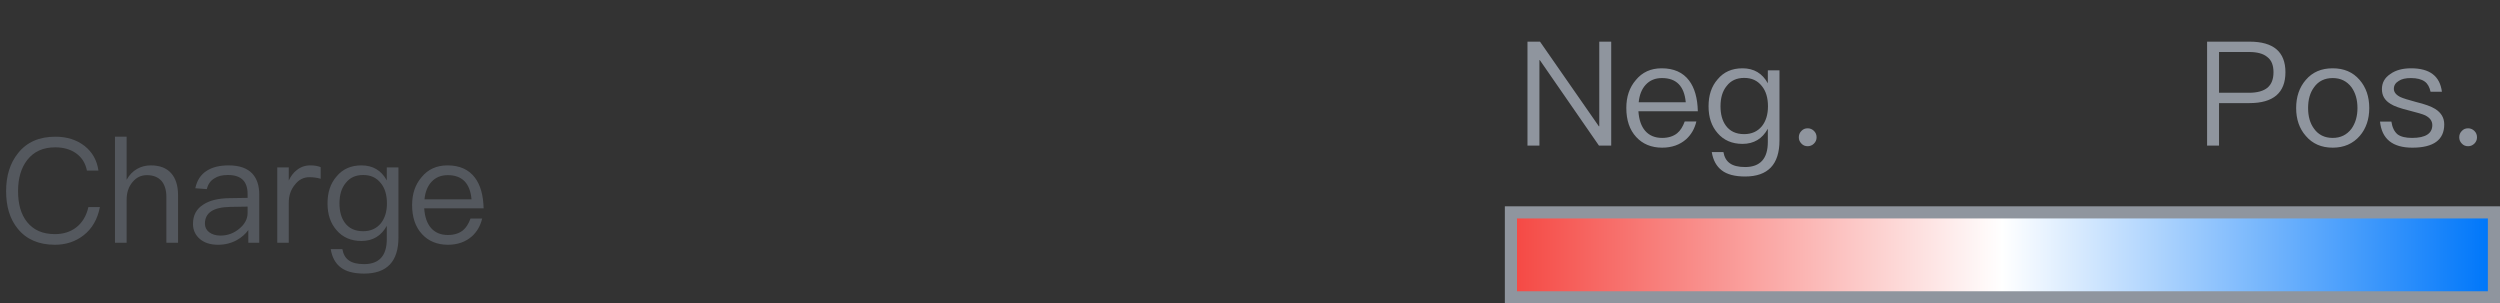
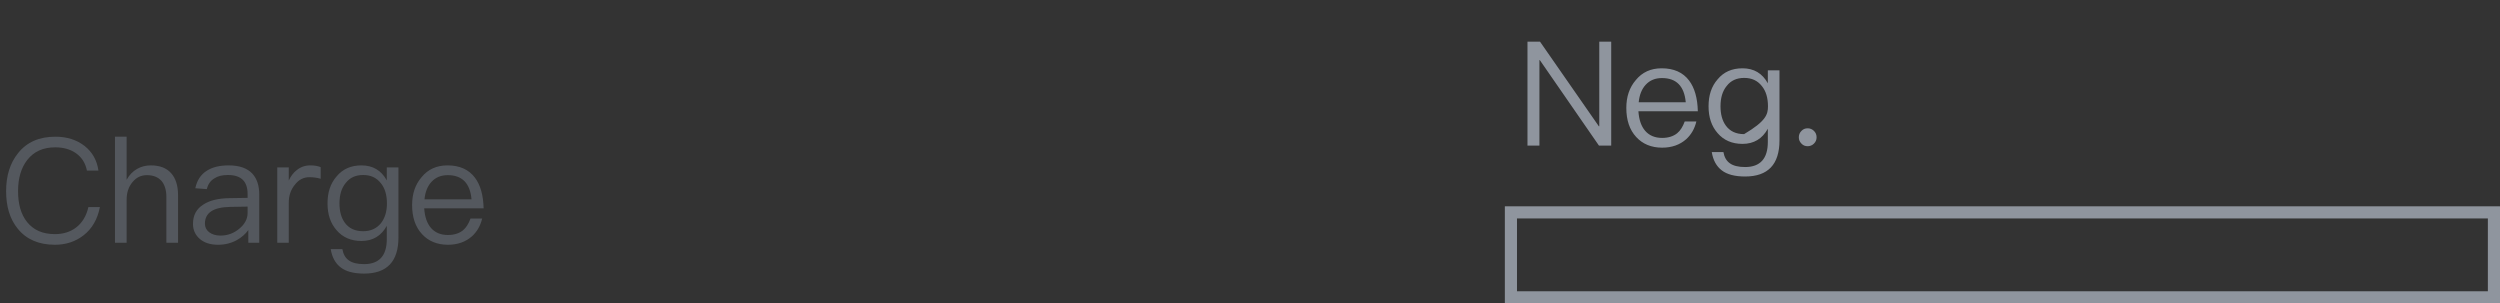
<svg xmlns="http://www.w3.org/2000/svg" width="206" height="25" viewBox="0 0 206 25" fill="none">
  <rect x="0" y="0" width="206" height="25" fill="#333333" stroke="none" />
  <path d="M4.56 11.264C5.508 11.264 6.312 11.516 6.96 12.02C7.608 12.524 7.992 13.208 8.112 14.06H7.164C7.044 13.436 6.732 12.956 6.252 12.62C5.784 12.296 5.22 12.14 4.548 12.14C3.552 12.14 2.784 12.488 2.244 13.184C1.74 13.832 1.488 14.684 1.488 15.752C1.488 16.82 1.728 17.672 2.232 18.296C2.76 18.956 3.516 19.292 4.524 19.292C5.208 19.292 5.784 19.112 6.264 18.752C6.768 18.368 7.116 17.804 7.284 17.06H8.232C8.04 18.056 7.596 18.836 6.888 19.388C6.228 19.904 5.436 20.168 4.524 20.168C3.192 20.168 2.172 19.724 1.464 18.848C0.816 18.056 0.504 17.024 0.504 15.752C0.504 14.48 0.828 13.436 1.488 12.62C2.208 11.708 3.24 11.264 4.56 11.264ZM9.474 11.264H10.434V14.816C10.65 14.42 10.938 14.12 11.299 13.916C11.634 13.724 12.007 13.628 12.427 13.628C13.146 13.628 13.71 13.832 14.095 14.264C14.479 14.684 14.671 15.296 14.671 16.088V20H13.71V16.232C13.71 15.656 13.566 15.212 13.303 14.9C13.014 14.588 12.618 14.432 12.102 14.432C11.623 14.432 11.226 14.624 10.915 15.008C10.591 15.392 10.434 15.884 10.434 16.46V20H9.474V11.264ZM18.842 13.628C19.73 13.628 20.378 13.856 20.81 14.324C21.17 14.732 21.362 15.296 21.362 16.016V20H20.462V18.956C20.222 19.292 19.898 19.568 19.514 19.784C19.058 20.036 18.542 20.168 17.966 20.168C17.342 20.168 16.85 20.012 16.478 19.7C16.094 19.376 15.902 18.956 15.902 18.452C15.902 17.744 16.178 17.216 16.754 16.856C17.258 16.52 17.978 16.34 18.914 16.328L20.402 16.304V15.98C20.402 14.936 19.862 14.42 18.782 14.42C18.326 14.42 17.954 14.504 17.666 14.696C17.342 14.888 17.138 15.188 17.042 15.584L16.094 15.512C16.226 14.864 16.55 14.372 17.054 14.06C17.51 13.772 18.098 13.628 18.842 13.628ZM20.402 17.024L18.974 17.048C17.582 17.072 16.886 17.528 16.886 18.428C16.886 18.716 16.994 18.944 17.234 19.136C17.474 19.316 17.786 19.412 18.17 19.412C18.758 19.412 19.274 19.22 19.73 18.836C20.174 18.464 20.402 18.032 20.402 17.552V17.024ZM25.57 13.628C25.906 13.628 26.194 13.676 26.422 13.772V14.732C26.11 14.636 25.798 14.6 25.498 14.6C25.018 14.6 24.61 14.804 24.286 15.236C23.95 15.644 23.794 16.136 23.794 16.712V20H22.846V13.796H23.794V14.876C23.962 14.516 24.178 14.228 24.442 14.024C24.766 13.76 25.138 13.628 25.57 13.628ZM29.784 13.628C30.72 13.628 31.416 14.036 31.872 14.864V13.796H32.832V19.568C32.832 21.548 31.884 22.544 30 22.544C29.16 22.544 28.512 22.376 28.08 22.04C27.636 21.704 27.36 21.2 27.252 20.528H28.212C28.284 20.948 28.464 21.26 28.74 21.452C29.016 21.656 29.436 21.764 30 21.764C31.248 21.764 31.872 21.068 31.872 19.7V18.608C31.416 19.436 30.72 19.856 29.784 19.856C28.92 19.856 28.236 19.556 27.732 18.968C27.228 18.392 26.988 17.66 26.988 16.76C26.988 15.848 27.228 15.116 27.732 14.54C28.236 13.928 28.92 13.628 29.784 13.628ZM29.928 14.42C29.304 14.42 28.824 14.636 28.476 15.092C28.14 15.5 27.972 16.064 27.972 16.76C27.972 17.408 28.116 17.948 28.416 18.356C28.752 18.812 29.244 19.052 29.916 19.052C30.54 19.052 31.02 18.836 31.38 18.404C31.716 17.984 31.884 17.432 31.884 16.76C31.884 16.064 31.716 15.5 31.38 15.092C31.02 14.636 30.54 14.42 29.928 14.42ZM36.874 13.628C37.87 13.628 38.626 13.964 39.13 14.636C39.586 15.236 39.826 16.088 39.85 17.168H34.954C35.002 17.864 35.182 18.404 35.518 18.788C35.854 19.172 36.322 19.364 36.91 19.364C37.414 19.364 37.834 19.232 38.146 18.98C38.41 18.764 38.614 18.44 38.77 18.008H39.73C39.586 18.608 39.31 19.088 38.89 19.472C38.374 19.928 37.714 20.168 36.91 20.168C36.022 20.168 35.302 19.868 34.774 19.292C34.222 18.692 33.958 17.9 33.958 16.892C33.958 15.98 34.21 15.212 34.738 14.6C35.266 13.952 35.974 13.628 36.874 13.628ZM36.898 14.432C36.346 14.432 35.902 14.612 35.566 14.972C35.23 15.332 35.038 15.812 34.978 16.424H38.854C38.734 15.092 38.074 14.432 36.898 14.432Z" fill="#54585E" />
-   <path d="M125.864 3.432H126.896L131.744 10.404H131.78V3.432H132.764V12H131.756L126.884 4.956H126.848V12H125.864V3.432ZM136.925 5.628C137.921 5.628 138.677 5.964 139.181 6.636C139.637 7.236 139.877 8.088 139.901 9.168H135.005C135.053 9.864 135.233 10.404 135.569 10.788C135.905 11.172 136.373 11.364 136.961 11.364C137.465 11.364 137.885 11.232 138.197 10.98C138.461 10.764 138.665 10.44 138.821 10.008H139.781C139.637 10.608 139.361 11.088 138.941 11.472C138.425 11.928 137.765 12.168 136.961 12.168C136.073 12.168 135.353 11.868 134.825 11.292C134.273 10.692 134.009 9.9 134.009 8.892C134.009 7.98 134.261 7.212 134.789 6.6C135.317 5.952 136.025 5.628 136.925 5.628ZM136.949 6.432C136.397 6.432 135.953 6.612 135.617 6.972C135.281 7.332 135.089 7.812 135.029 8.424H138.905C138.785 7.092 138.125 6.432 136.949 6.432ZM143.581 5.628C144.517 5.628 145.213 6.036 145.669 6.864V5.796H146.629V11.568C146.629 13.548 145.681 14.544 143.797 14.544C142.957 14.544 142.309 14.376 141.877 14.04C141.433 13.704 141.157 13.2 141.049 12.528H142.009C142.081 12.948 142.261 13.26 142.537 13.452C142.813 13.656 143.233 13.764 143.797 13.764C145.045 13.764 145.669 13.068 145.669 11.7V10.608C145.213 11.436 144.517 11.856 143.581 11.856C142.717 11.856 142.033 11.556 141.529 10.968C141.025 10.392 140.785 9.66 140.785 8.76C140.785 7.848 141.025 7.116 141.529 6.54C142.033 5.928 142.717 5.628 143.581 5.628ZM143.725 6.42C143.101 6.42 142.621 6.636 142.273 7.092C141.937 7.5 141.769 8.064 141.769 8.76C141.769 9.408 141.913 9.948 142.213 10.356C142.549 10.812 143.041 11.052 143.713 11.052C144.337 11.052 144.817 10.836 145.177 10.404C145.513 9.984 145.681 9.432 145.681 8.76C145.681 8.064 145.513 7.5 145.177 7.092C144.817 6.636 144.337 6.42 143.725 6.42ZM148.955 10.572C149.147 10.572 149.327 10.644 149.471 10.788C149.615 10.932 149.687 11.1 149.687 11.316C149.687 11.52 149.615 11.688 149.471 11.832C149.327 11.976 149.147 12.048 148.955 12.048C148.739 12.048 148.571 11.976 148.439 11.832C148.295 11.688 148.223 11.52 148.223 11.316C148.223 11.1 148.295 10.932 148.439 10.788C148.571 10.644 148.739 10.572 148.955 10.572Z" fill="#8F959E" />
-   <path d="M181.864 3.432H185.368C187.336 3.432 188.32 4.272 188.32 5.952C188.32 7.644 187.324 8.496 185.356 8.496H182.848V12H181.864V3.432ZM182.848 4.284V7.644H185.308C186.004 7.644 186.508 7.5 186.844 7.224C187.168 6.948 187.336 6.528 187.336 5.952C187.336 5.376 187.168 4.956 186.832 4.704C186.496 4.416 185.992 4.284 185.308 4.284H182.848ZM192.215 5.628C193.139 5.628 193.883 5.94 194.435 6.588C194.963 7.2 195.227 7.968 195.227 8.904C195.227 9.828 194.963 10.596 194.447 11.196C193.883 11.844 193.139 12.168 192.215 12.168C191.279 12.168 190.547 11.844 189.995 11.196C189.467 10.596 189.203 9.828 189.203 8.904C189.203 7.968 189.467 7.2 189.995 6.588C190.547 5.94 191.279 5.628 192.215 5.628ZM192.215 6.432C191.555 6.432 191.039 6.684 190.679 7.188C190.343 7.644 190.187 8.208 190.187 8.904C190.187 9.588 190.343 10.152 190.679 10.608C191.039 11.112 191.555 11.364 192.215 11.364C192.863 11.364 193.379 11.112 193.763 10.608C194.087 10.152 194.255 9.576 194.255 8.904C194.255 8.208 194.087 7.644 193.763 7.188C193.379 6.684 192.863 6.432 192.215 6.432ZM198.67 5.628C200.206 5.628 201.046 6.264 201.214 7.56H200.278C200.194 7.176 200.038 6.888 199.798 6.72C199.534 6.528 199.15 6.432 198.658 6.432C198.226 6.432 197.89 6.504 197.65 6.672C197.386 6.828 197.254 7.044 197.254 7.32C197.254 7.584 197.422 7.812 197.782 7.992C198.01 8.1 198.442 8.232 199.066 8.4C199.81 8.58 200.338 8.772 200.662 8.976C201.154 9.288 201.406 9.708 201.406 10.248C201.406 11.52 200.53 12.168 198.778 12.168C197.146 12.168 196.258 11.448 196.114 10.02H197.05C197.122 10.512 197.302 10.86 197.566 11.076C197.83 11.268 198.226 11.364 198.754 11.364C199.858 11.364 200.422 11.004 200.422 10.308C200.422 9.96 200.218 9.696 199.834 9.504C199.63 9.408 199.186 9.276 198.514 9.108C197.782 8.928 197.266 8.748 196.978 8.556C196.498 8.268 196.27 7.872 196.27 7.344C196.27 6.816 196.498 6.408 196.966 6.096C197.398 5.784 197.974 5.628 198.67 5.628ZM203.373 10.572C203.565 10.572 203.745 10.644 203.889 10.788C204.033 10.932 204.105 11.1 204.105 11.316C204.105 11.52 204.033 11.688 203.889 11.832C203.745 11.976 203.565 12.048 203.373 12.048C203.157 12.048 202.989 11.976 202.857 11.832C202.713 11.688 202.641 11.52 202.641 11.316C202.641 11.1 202.713 10.932 202.857 10.788C202.989 10.644 203.157 10.572 203.373 10.572Z" fill="#8F959E" />
-   <rect x="124.5" y="17.5" width="81" height="7" fill="url(#paint0_linear_12403_165087)" />
+   <path d="M125.864 3.432H126.896L131.744 10.404H131.78V3.432H132.764V12H131.756L126.884 4.956H126.848V12H125.864V3.432ZM136.925 5.628C137.921 5.628 138.677 5.964 139.181 6.636C139.637 7.236 139.877 8.088 139.901 9.168H135.005C135.053 9.864 135.233 10.404 135.569 10.788C135.905 11.172 136.373 11.364 136.961 11.364C137.465 11.364 137.885 11.232 138.197 10.98C138.461 10.764 138.665 10.44 138.821 10.008H139.781C139.637 10.608 139.361 11.088 138.941 11.472C138.425 11.928 137.765 12.168 136.961 12.168C136.073 12.168 135.353 11.868 134.825 11.292C134.273 10.692 134.009 9.9 134.009 8.892C134.009 7.98 134.261 7.212 134.789 6.6C135.317 5.952 136.025 5.628 136.925 5.628ZM136.949 6.432C136.397 6.432 135.953 6.612 135.617 6.972C135.281 7.332 135.089 7.812 135.029 8.424H138.905C138.785 7.092 138.125 6.432 136.949 6.432ZM143.581 5.628C144.517 5.628 145.213 6.036 145.669 6.864V5.796H146.629V11.568C146.629 13.548 145.681 14.544 143.797 14.544C142.957 14.544 142.309 14.376 141.877 14.04C141.433 13.704 141.157 13.2 141.049 12.528H142.009C142.081 12.948 142.261 13.26 142.537 13.452C142.813 13.656 143.233 13.764 143.797 13.764C145.045 13.764 145.669 13.068 145.669 11.7V10.608C145.213 11.436 144.517 11.856 143.581 11.856C142.717 11.856 142.033 11.556 141.529 10.968C141.025 10.392 140.785 9.66 140.785 8.76C140.785 7.848 141.025 7.116 141.529 6.54C142.033 5.928 142.717 5.628 143.581 5.628ZM143.725 6.42C143.101 6.42 142.621 6.636 142.273 7.092C141.937 7.5 141.769 8.064 141.769 8.76C141.769 9.408 141.913 9.948 142.213 10.356C142.549 10.812 143.041 11.052 143.713 11.052C145.513 9.984 145.681 9.432 145.681 8.76C145.681 8.064 145.513 7.5 145.177 7.092C144.817 6.636 144.337 6.42 143.725 6.42ZM148.955 10.572C149.147 10.572 149.327 10.644 149.471 10.788C149.615 10.932 149.687 11.1 149.687 11.316C149.687 11.52 149.615 11.688 149.471 11.832C149.327 11.976 149.147 12.048 148.955 12.048C148.739 12.048 148.571 11.976 148.439 11.832C148.295 11.688 148.223 11.52 148.223 11.316C148.223 11.1 148.295 10.932 148.439 10.788C148.571 10.644 148.739 10.572 148.955 10.572Z" fill="#8F959E" />
  <rect x="124.5" y="17.5" width="81" height="7" stroke="#8F959E" />
  <defs>
    <linearGradient id="paint0_linear_12403_165087" x1="125" y1="21" x2="205" y2="21" gradientUnits="userSpaceOnUse">
      <stop stop-color="#F54A45" />
      <stop offset="0.5" stop-color="white" />
      <stop offset="1" stop-color="#0077FA" />
    </linearGradient>
  </defs>
</svg>